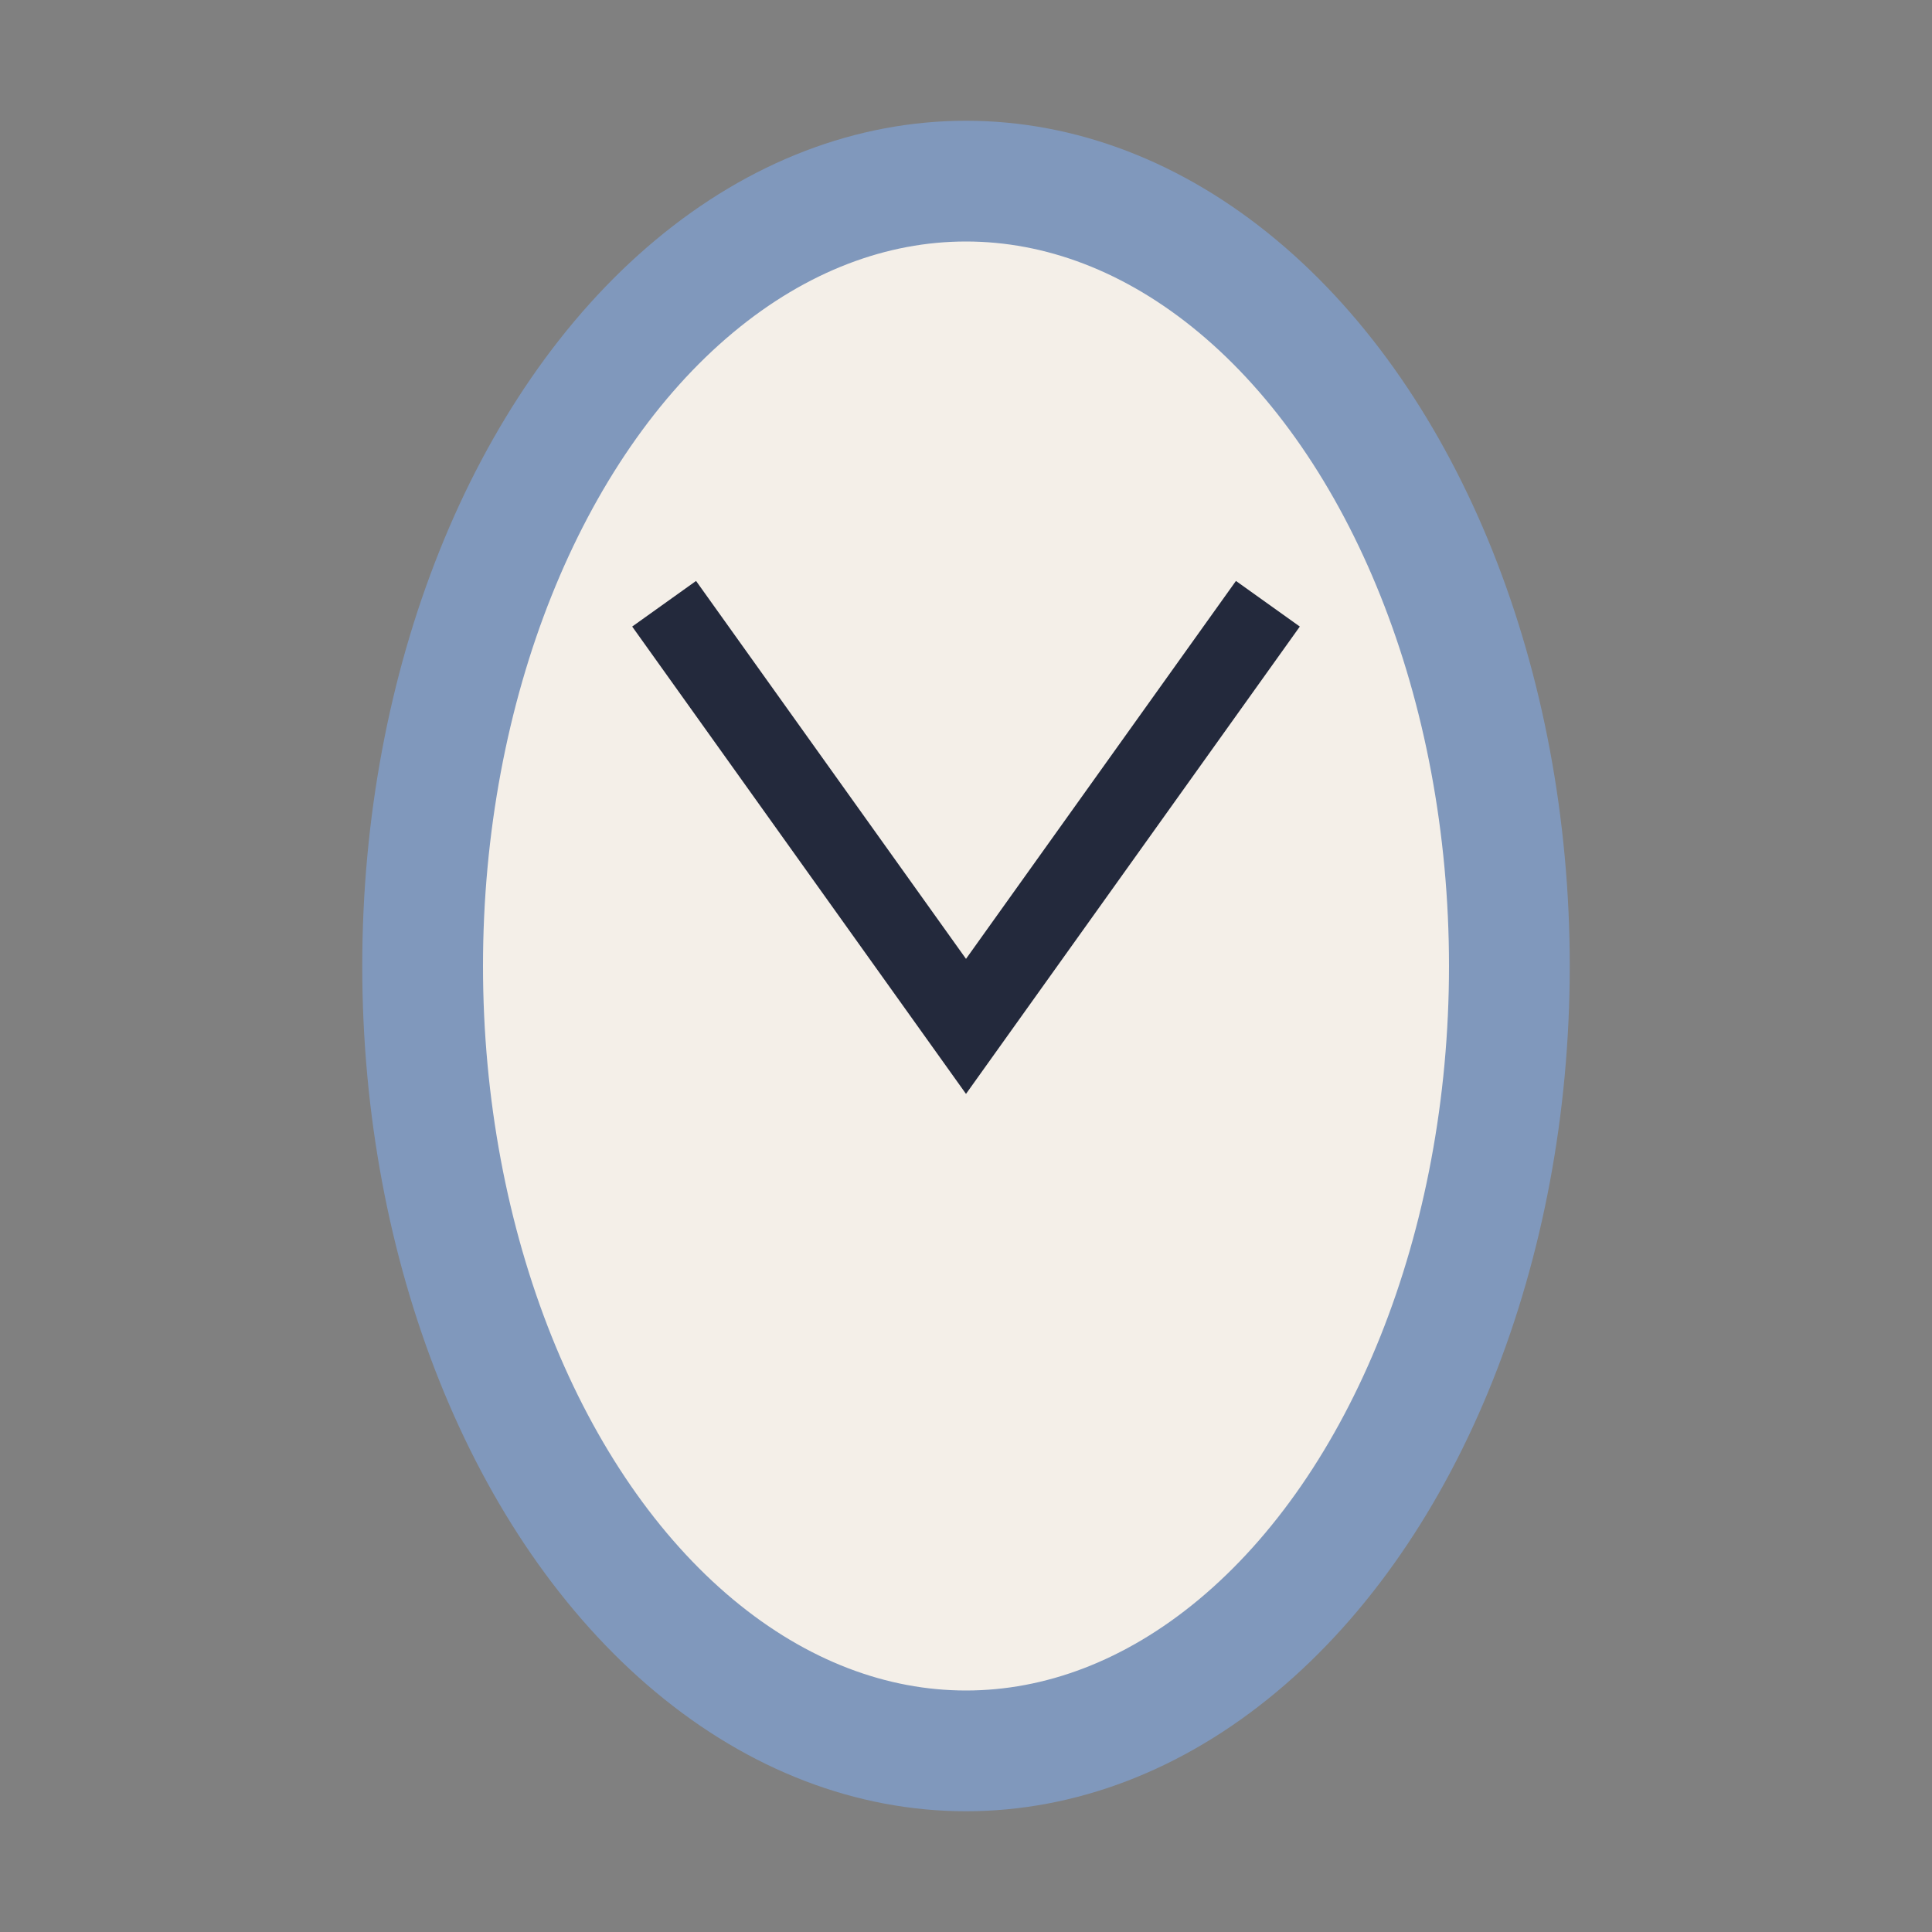
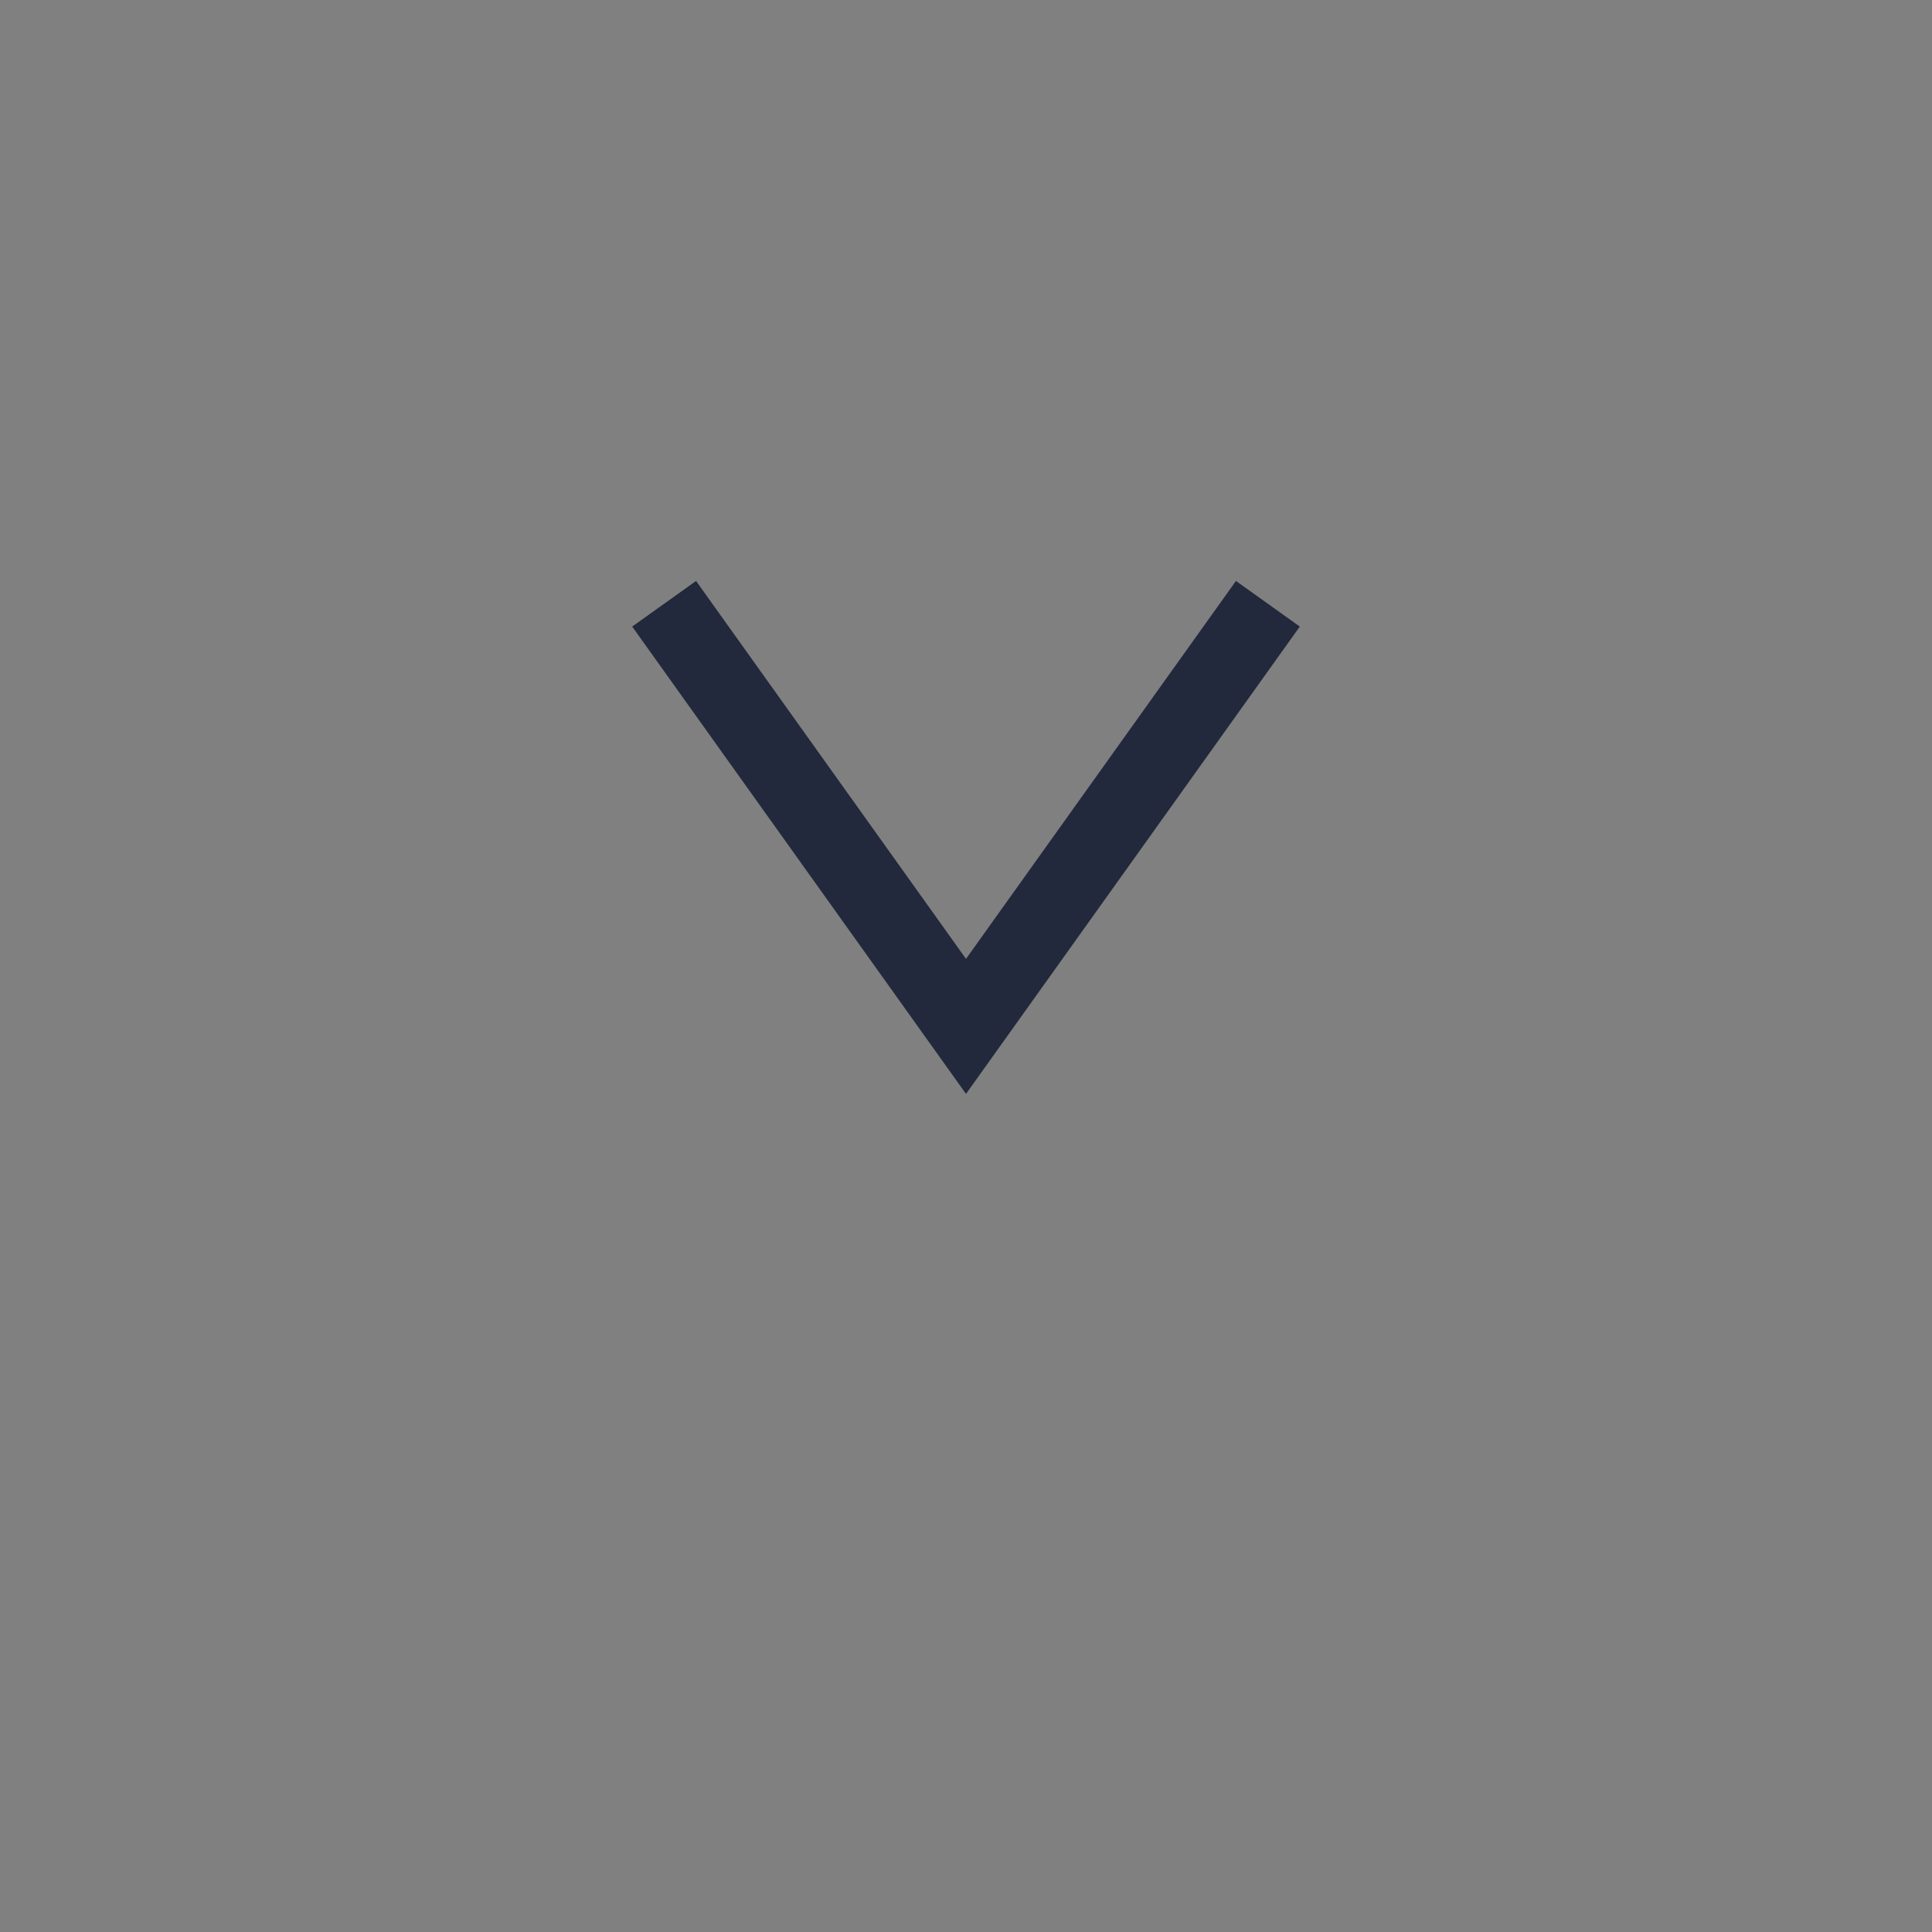
<svg xmlns="http://www.w3.org/2000/svg" width="32" height="32" viewBox="0 0 32 32">
  <rect x="0" y="0" width="32" height="32" fill="#808080" stroke="none" />
-   <ellipse cx="16" cy="16" rx="9" ry="13" fill="#f4efe8" stroke="#8098bc" stroke-width="2" />
  <path d="M11 10l5 7 5-7" fill="none" stroke="#23293c" stroke-width="1.3" />
</svg>